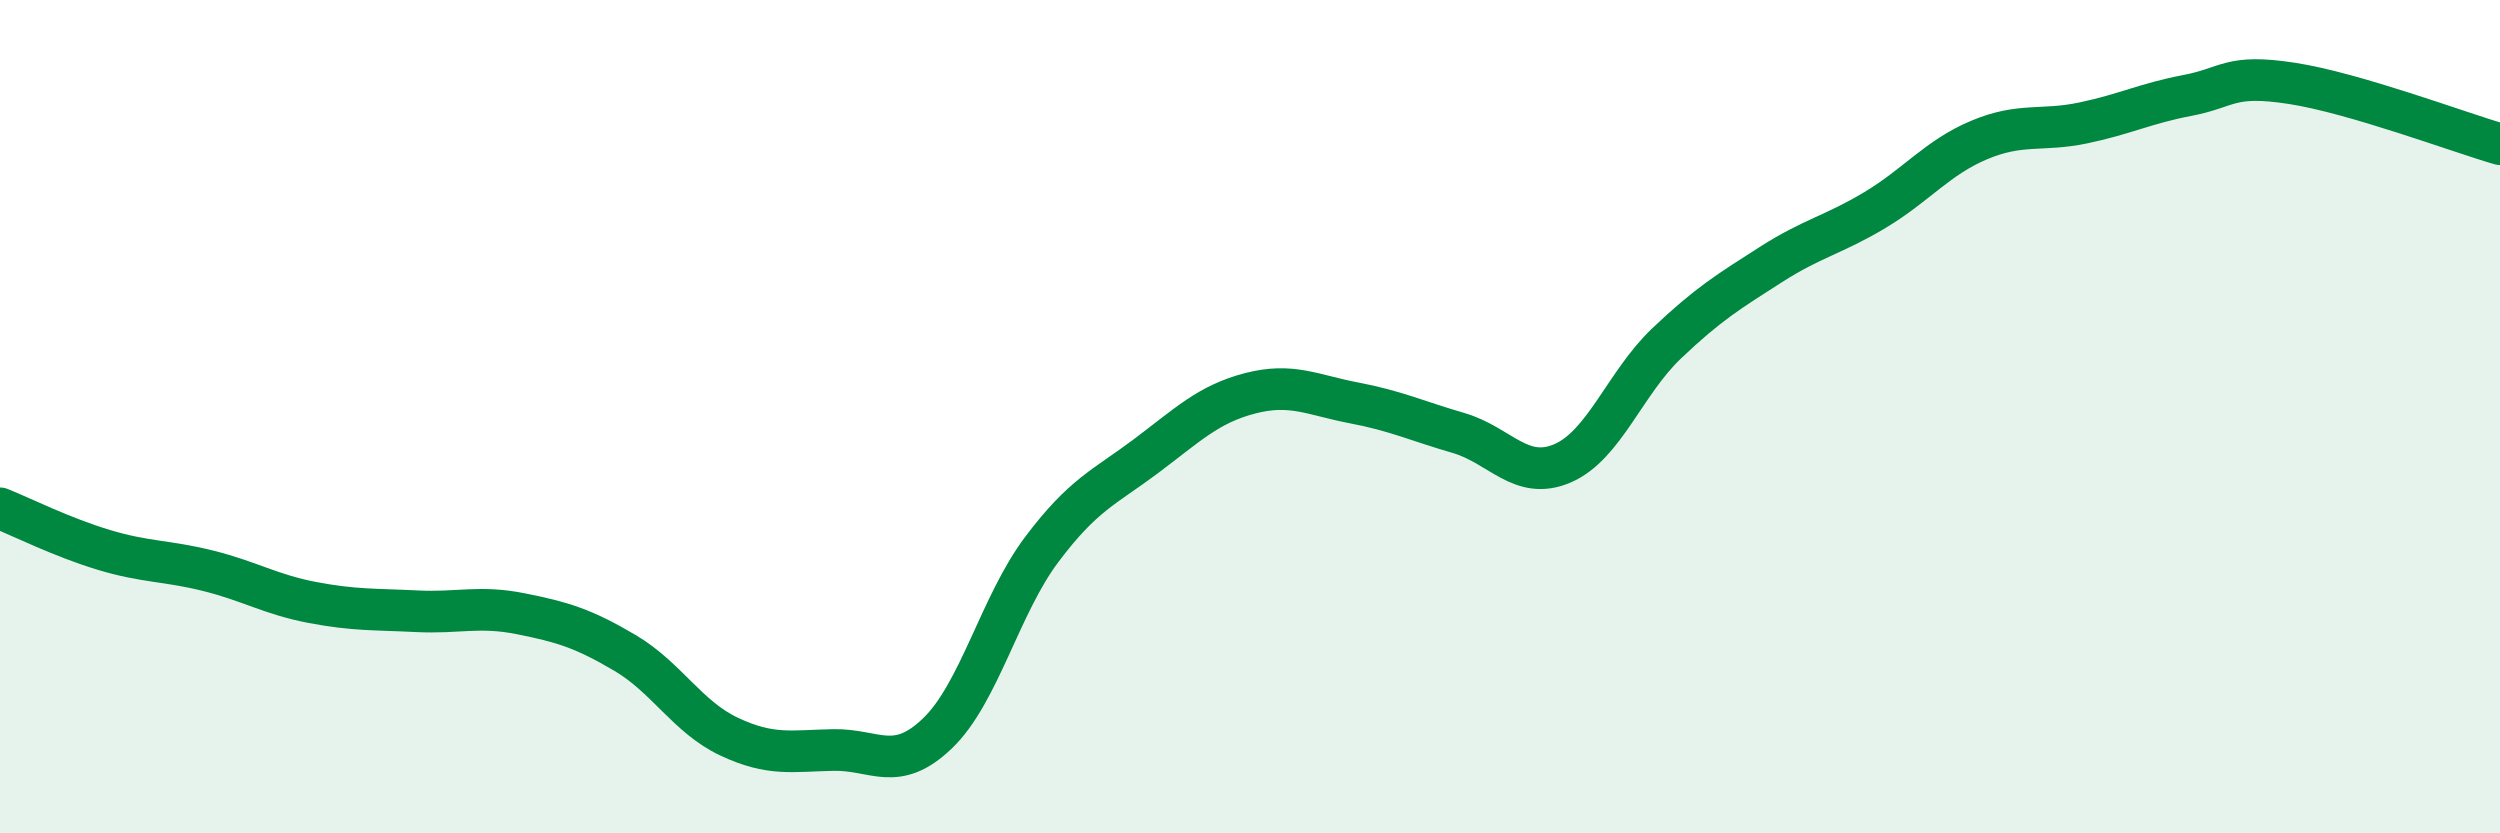
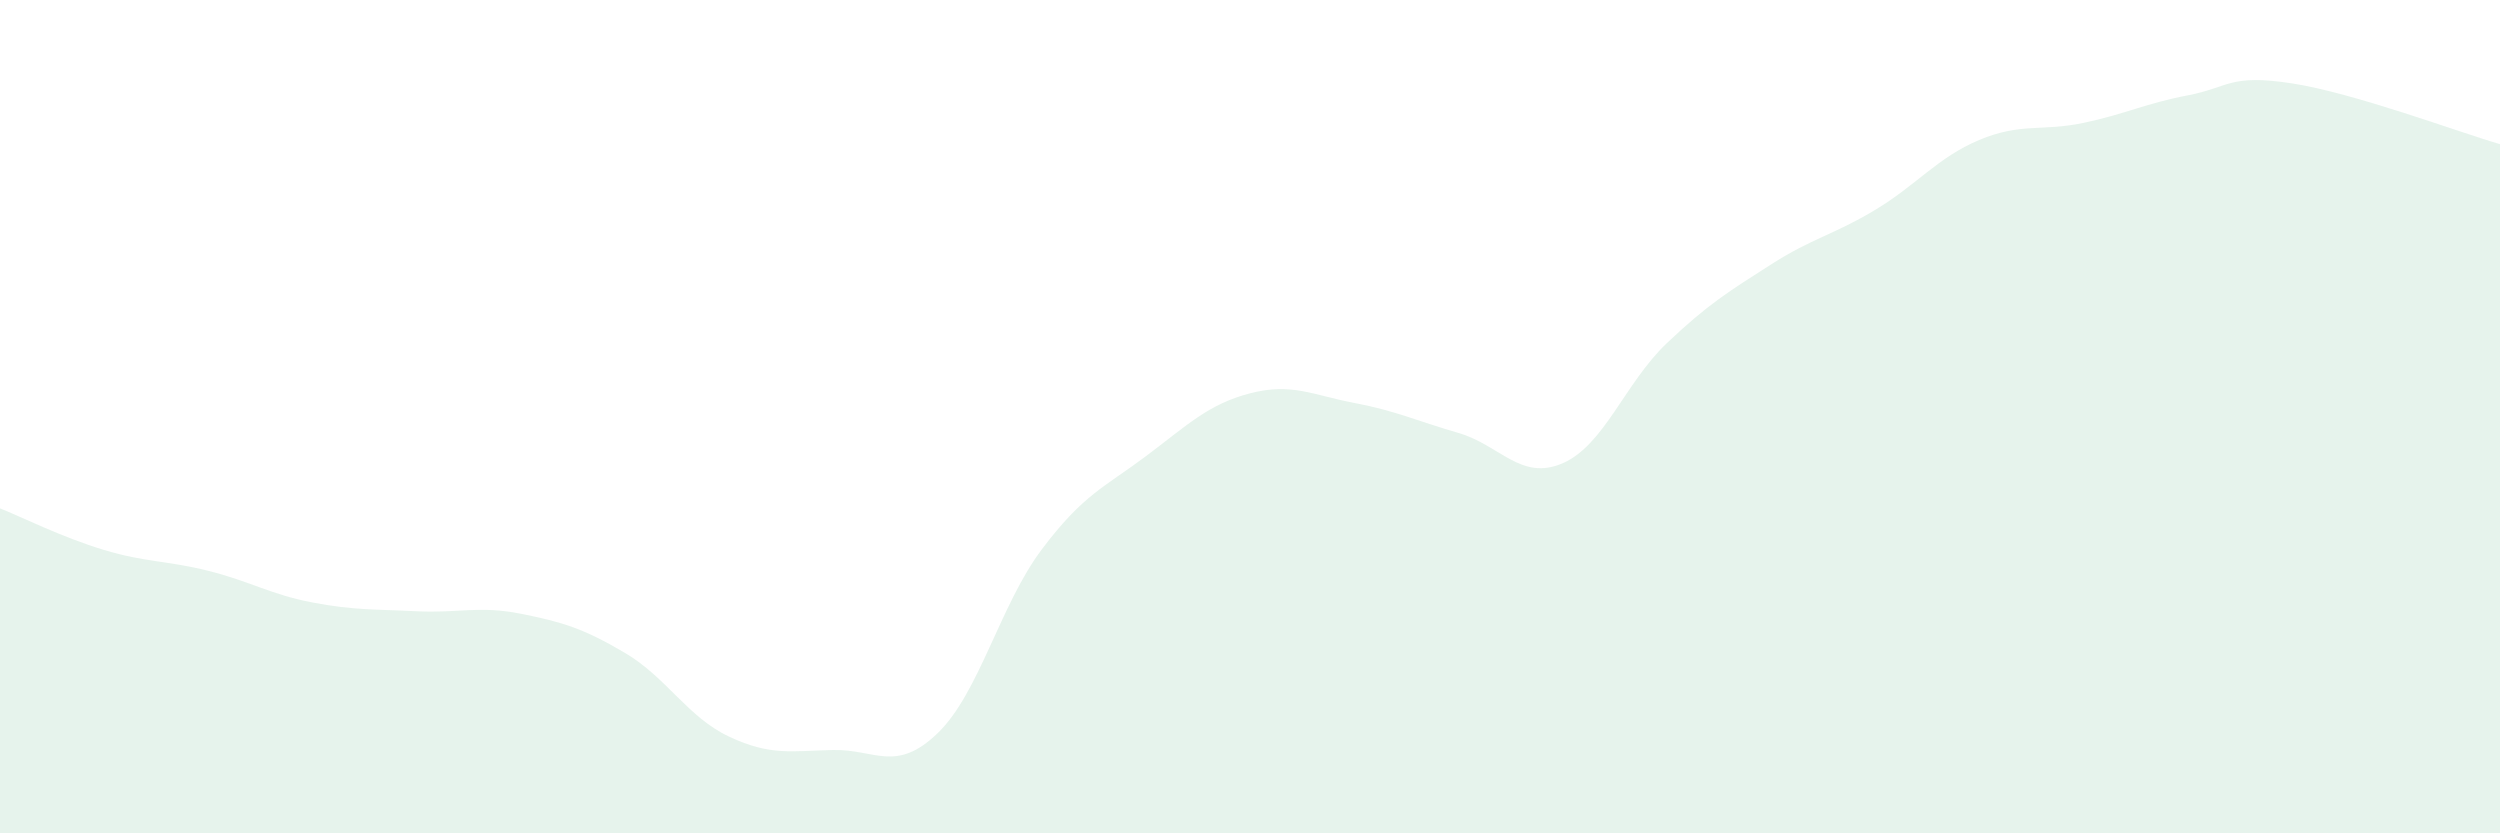
<svg xmlns="http://www.w3.org/2000/svg" width="60" height="20" viewBox="0 0 60 20">
  <path d="M 0,12.2 C 0.5,12.4 1.5,12.9 2.5,13.2 C 3.5,13.5 4,13.45 5,13.7 C 6,13.95 6.5,14.27 7.5,14.46 C 8.5,14.65 9,14.62 10,14.67 C 11,14.72 11.5,14.53 12.5,14.73 C 13.5,14.93 14,15.08 15,15.67 C 16,16.26 16.5,17.21 17.5,17.68 C 18.5,18.15 19,18.02 20,18 C 21,17.98 21.5,18.56 22.5,17.6 C 23.5,16.64 24,14.52 25,13.19 C 26,11.86 26.5,11.7 27.5,10.95 C 28.5,10.2 29,9.7 30,9.44 C 31,9.18 31.5,9.48 32.5,9.67 C 33.5,9.86 34,10.1 35,10.39 C 36,10.68 36.5,11.55 37.5,11.12 C 38.5,10.69 39,9.19 40,8.24 C 41,7.29 41.5,6.99 42.5,6.35 C 43.5,5.71 44,5.64 45,5.04 C 46,4.44 46.5,3.78 47.5,3.36 C 48.5,2.94 49,3.16 50,2.95 C 51,2.74 51.5,2.48 52.5,2.29 C 53.5,2.1 53.5,1.77 55,2 C 56.5,2.23 59,3.17 60,3.46L60 20L0 20Z" fill="#008740" opacity="0.1" stroke-linecap="round" stroke-linejoin="round" />
-   <path d="M 0,12.2 C 0.5,12.4 1.5,12.9 2.5,13.2 C 3.5,13.5 4,13.45 5,13.7 C 6,13.95 6.5,14.27 7.5,14.46 C 8.5,14.65 9,14.62 10,14.67 C 11,14.72 11.5,14.53 12.5,14.73 C 13.5,14.93 14,15.08 15,15.67 C 16,16.26 16.5,17.21 17.5,17.68 C 18.5,18.15 19,18.02 20,18 C 21,17.98 21.5,18.56 22.5,17.6 C 23.5,16.64 24,14.52 25,13.19 C 26,11.86 26.5,11.7 27.5,10.95 C 28.5,10.2 29,9.7 30,9.44 C 31,9.18 31.5,9.48 32.5,9.67 C 33.5,9.86 34,10.1 35,10.39 C 36,10.68 36.5,11.55 37.5,11.12 C 38.5,10.69 39,9.19 40,8.24 C 41,7.29 41.5,6.99 42.5,6.35 C 43.5,5.71 44,5.64 45,5.04 C 46,4.44 46.5,3.78 47.5,3.36 C 48.5,2.94 49,3.16 50,2.95 C 51,2.74 51.5,2.48 52.5,2.29 C 53.5,2.1 53.5,1.77 55,2 C 56.5,2.23 59,3.17 60,3.46" stroke="#008740" stroke-width="1" fill="none" stroke-linecap="round" stroke-linejoin="round" />
</svg>